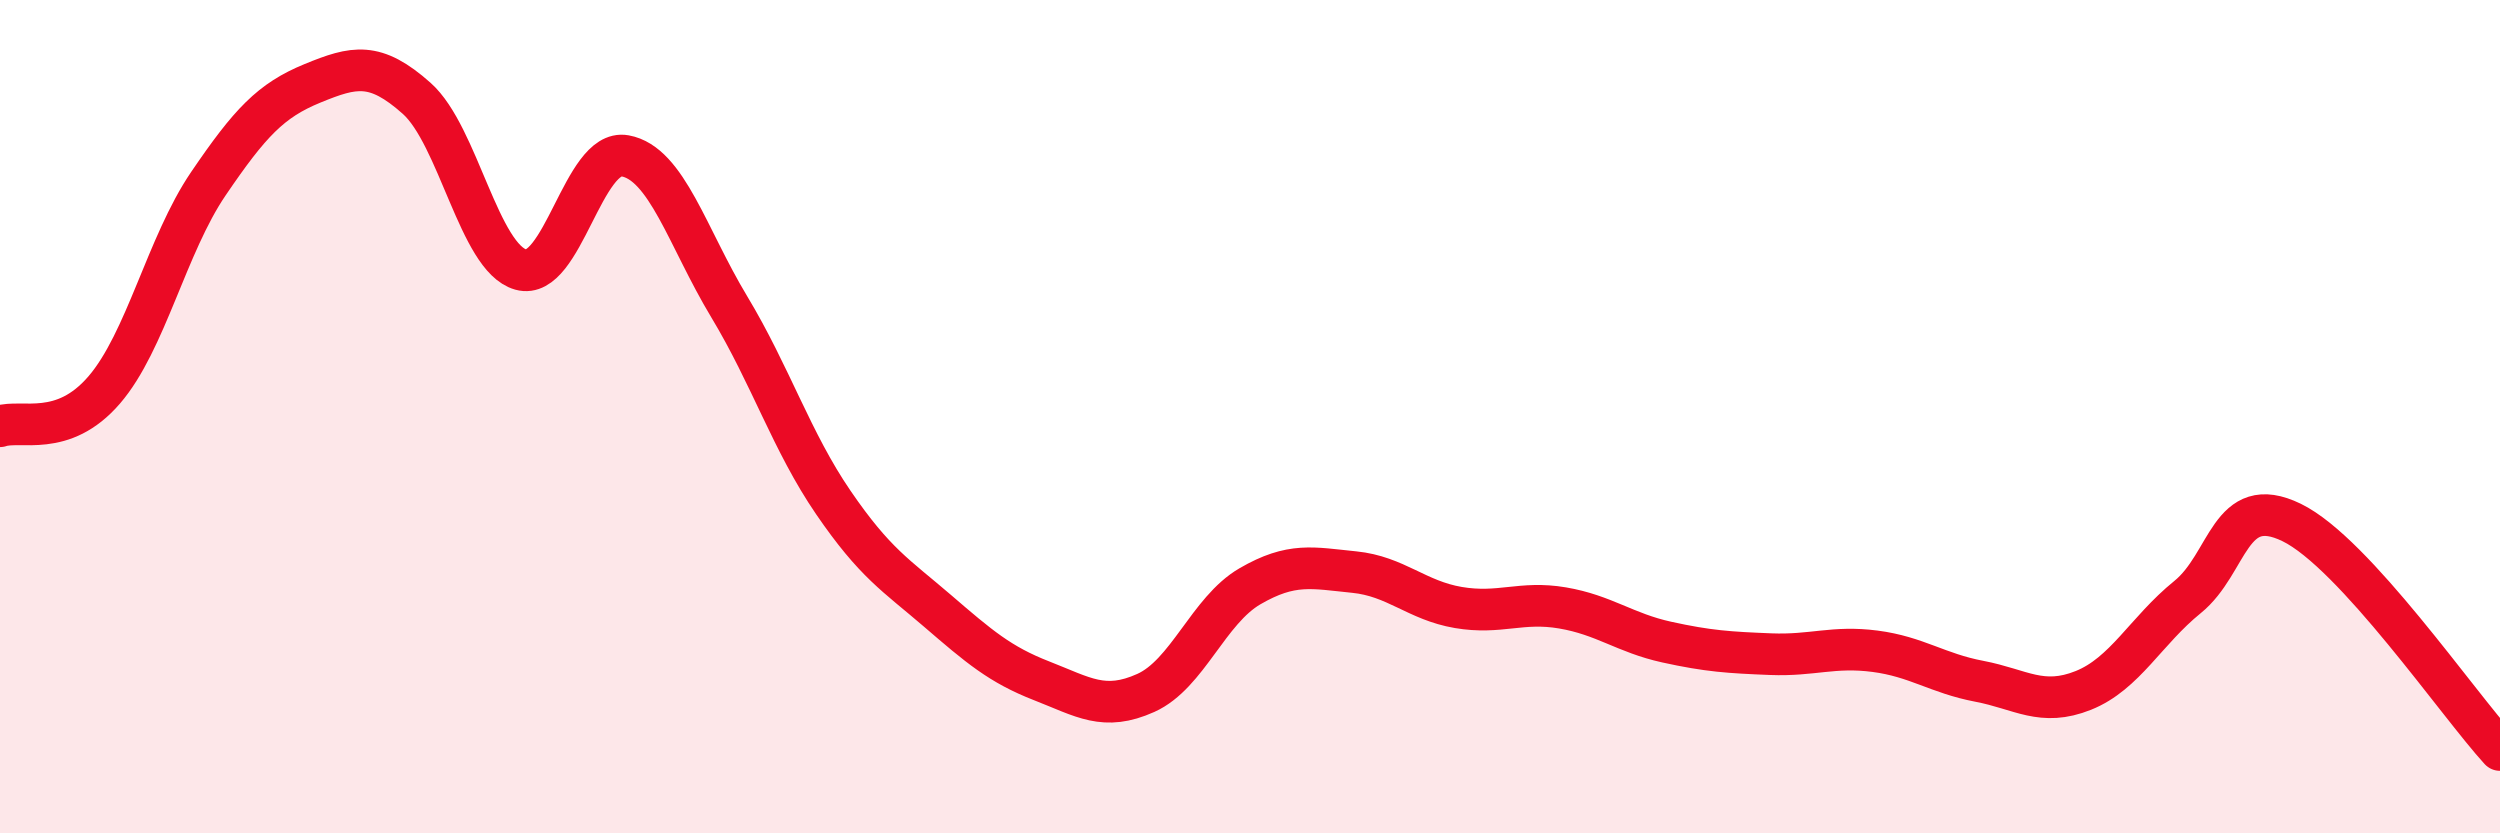
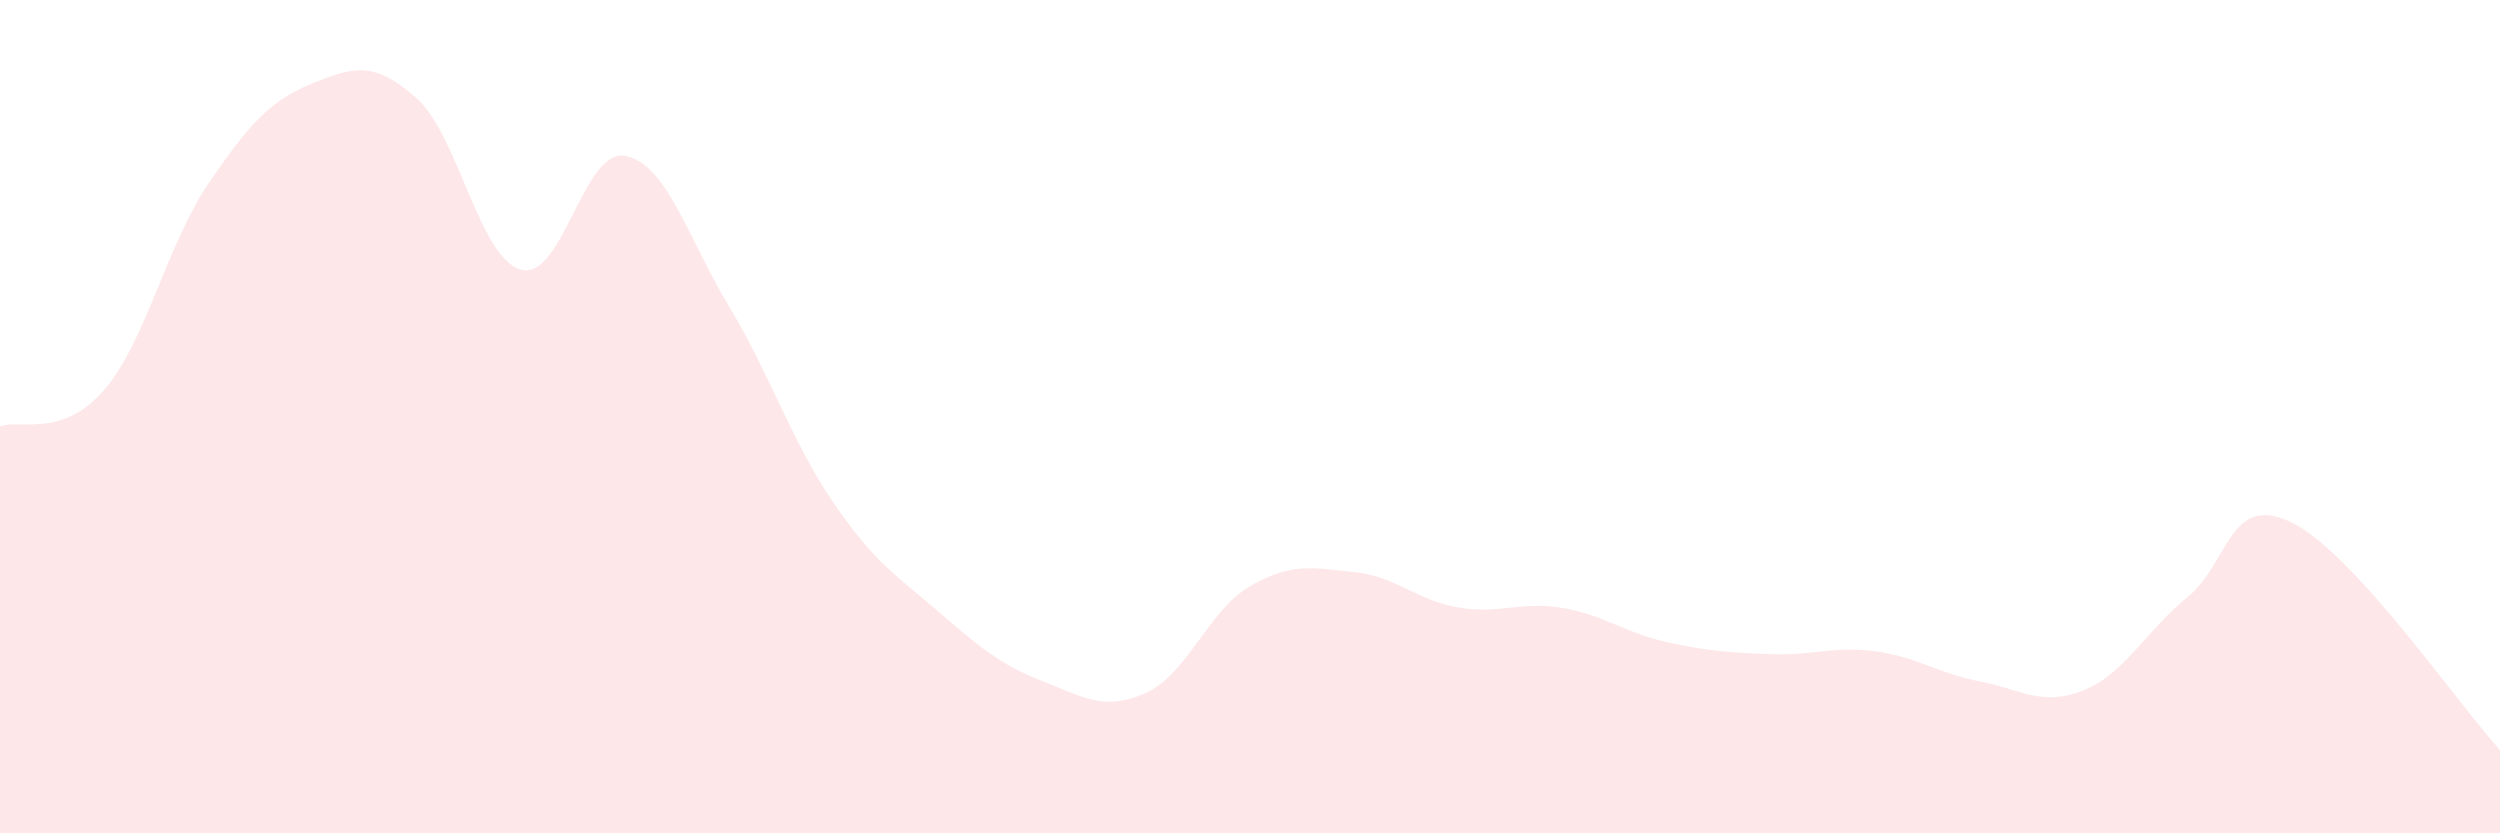
<svg xmlns="http://www.w3.org/2000/svg" width="60" height="20" viewBox="0 0 60 20">
  <path d="M 0,10.23 C 0.5,10.06 1.5,10.52 2.5,9.36 C 3.5,8.2 4,5.88 5,4.41 C 6,2.94 6.5,2.41 7.5,2 C 8.5,1.59 9,1.47 10,2.36 C 11,3.25 11.5,6.19 12.5,6.47 C 13.5,6.75 14,3.56 15,3.74 C 16,3.92 16.5,5.7 17.5,7.36 C 18.5,9.02 19,10.6 20,12.06 C 21,13.52 21.5,13.8 22.5,14.66 C 23.5,15.52 24,15.95 25,16.34 C 26,16.73 26.5,17.08 27.5,16.63 C 28.5,16.18 29,14.65 30,14.07 C 31,13.49 31.5,13.63 32.5,13.73 C 33.5,13.83 34,14.41 35,14.58 C 36,14.75 36.5,14.42 37.5,14.59 C 38.5,14.76 39,15.19 40,15.41 C 41,15.63 41.5,15.66 42.5,15.7 C 43.5,15.74 44,15.5 45,15.63 C 46,15.76 46.5,16.16 47.5,16.35 C 48.5,16.54 49,16.97 50,16.57 C 51,16.17 51.5,15.14 52.5,14.33 C 53.5,13.52 53.5,11.81 55,12.54 C 56.5,13.27 59,16.91 60,18L60 20L0 20Z" fill="#EB0A25" opacity="0.1" stroke-linecap="round" stroke-linejoin="round" />
-   <path d="M 0,10.23 C 0.5,10.06 1.5,10.52 2.5,9.36 C 3.5,8.2 4,5.88 5,4.41 C 6,2.94 6.5,2.41 7.5,2 C 8.5,1.59 9,1.47 10,2.36 C 11,3.25 11.5,6.19 12.5,6.47 C 13.5,6.75 14,3.56 15,3.74 C 16,3.92 16.5,5.7 17.5,7.36 C 18.5,9.02 19,10.6 20,12.06 C 21,13.52 21.5,13.8 22.5,14.66 C 23.5,15.52 24,15.95 25,16.34 C 26,16.73 26.5,17.08 27.5,16.63 C 28.5,16.18 29,14.65 30,14.07 C 31,13.49 31.5,13.63 32.5,13.73 C 33.5,13.83 34,14.41 35,14.58 C 36,14.75 36.5,14.42 37.5,14.59 C 38.5,14.76 39,15.19 40,15.41 C 41,15.63 41.5,15.66 42.5,15.7 C 43.5,15.74 44,15.5 45,15.63 C 46,15.76 46.5,16.16 47.5,16.35 C 48.5,16.54 49,16.97 50,16.57 C 51,16.17 51.5,15.14 52.5,14.33 C 53.5,13.52 53.5,11.81 55,12.54 C 56.5,13.27 59,16.91 60,18" stroke="#EB0A25" stroke-width="1" fill="none" stroke-linecap="round" stroke-linejoin="round" />
</svg>